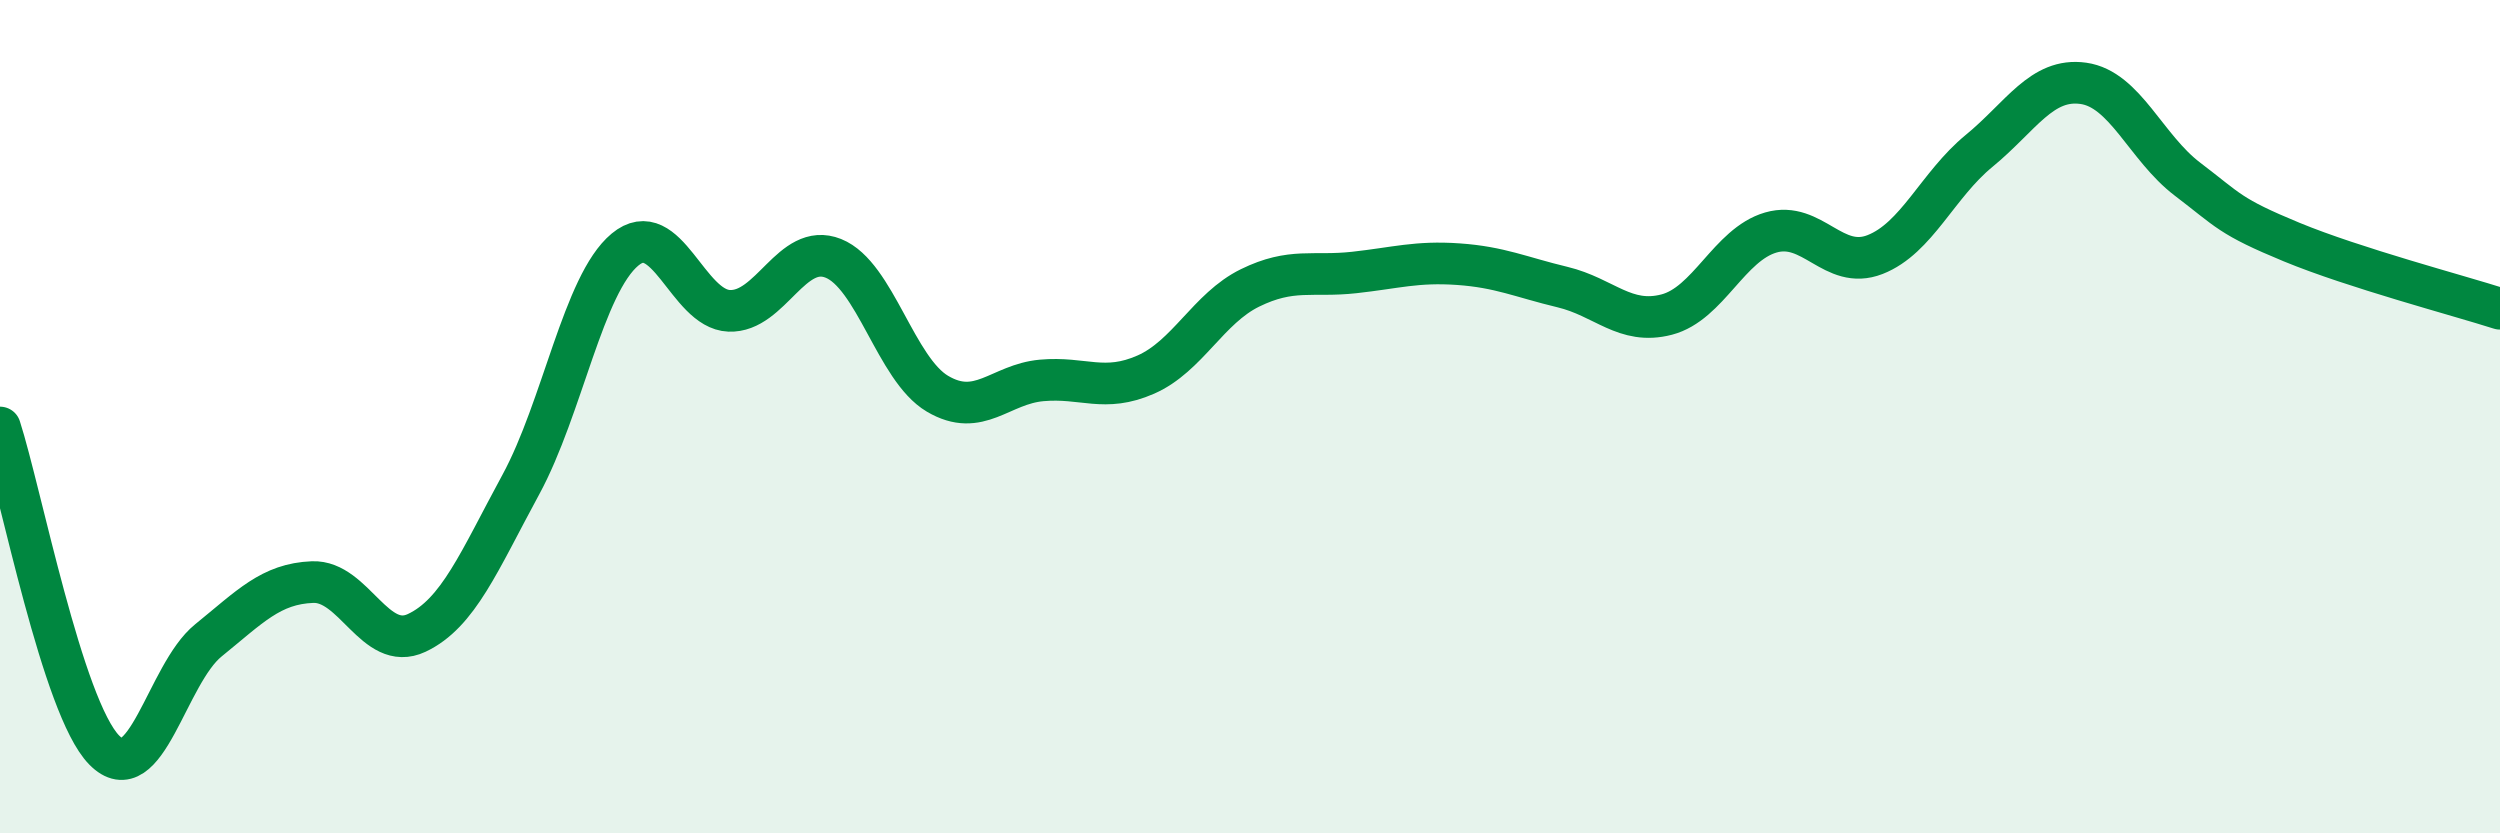
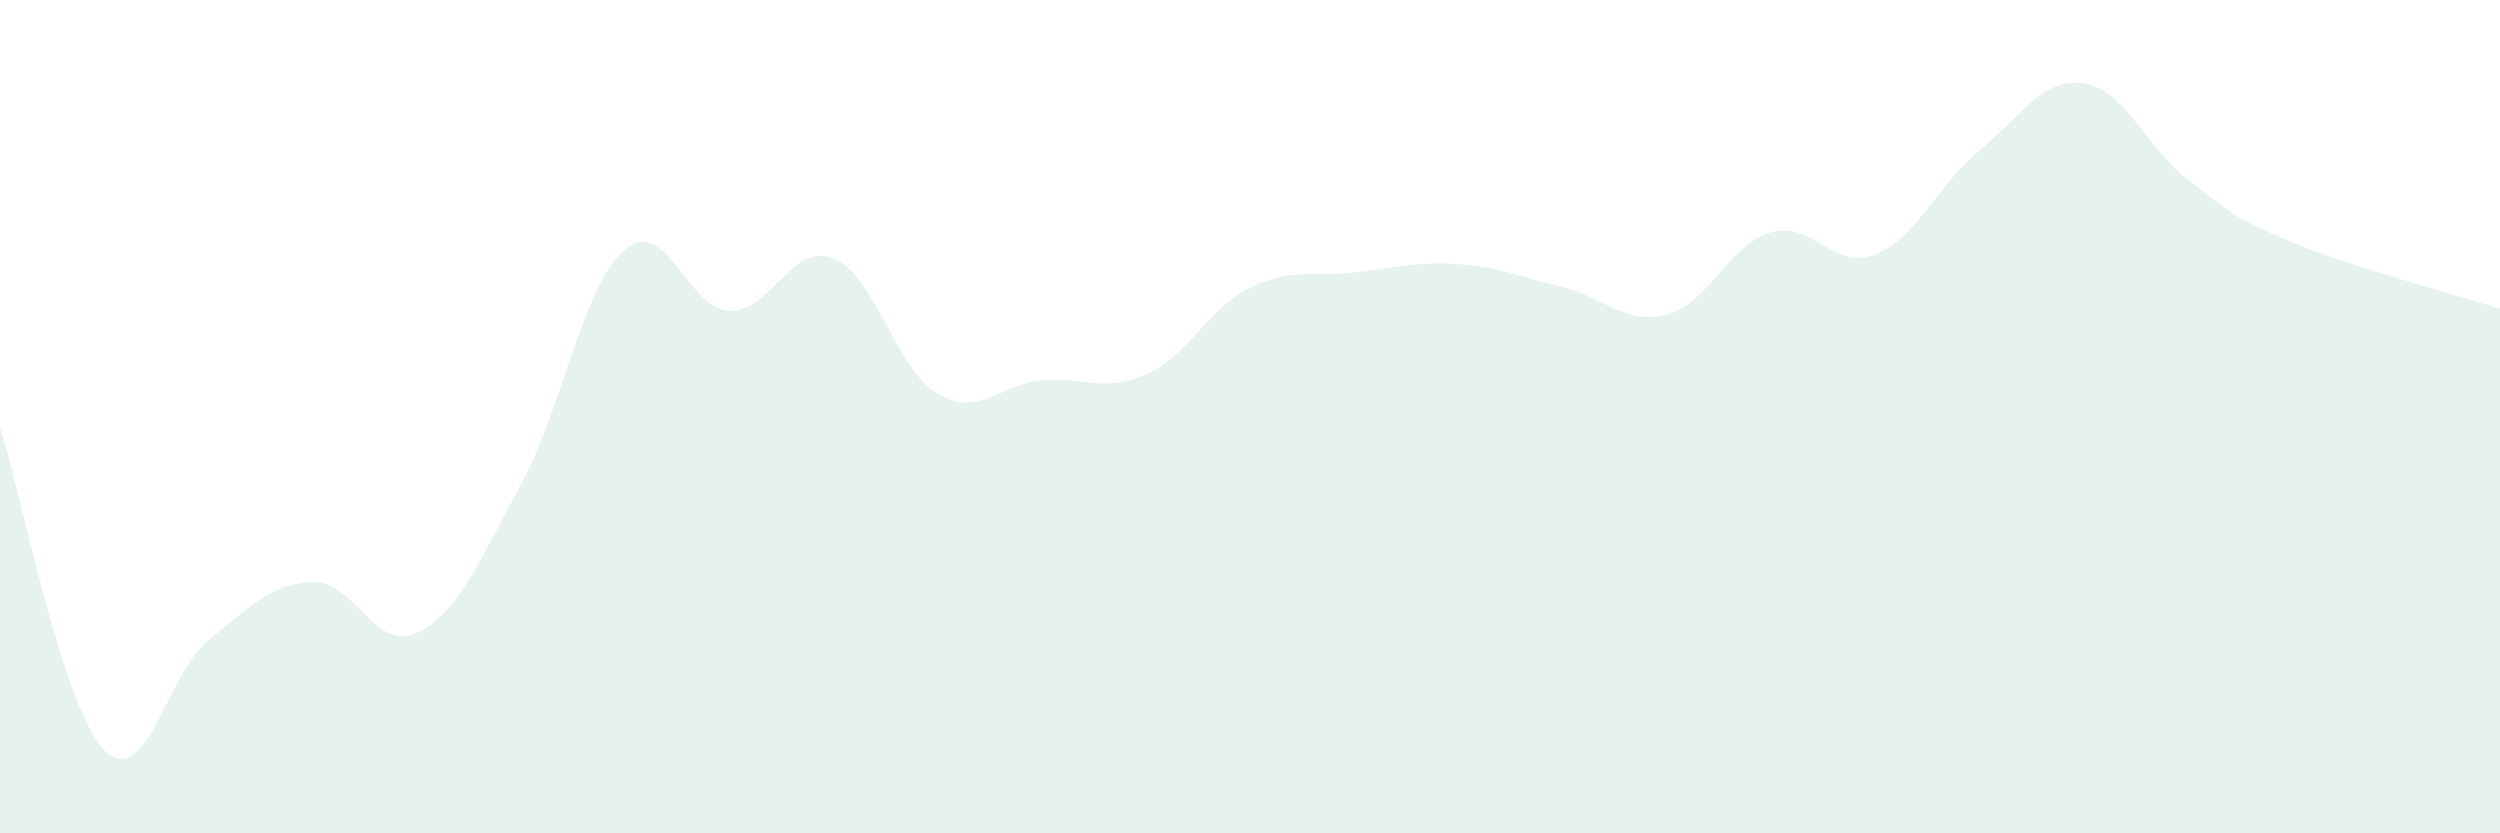
<svg xmlns="http://www.w3.org/2000/svg" width="60" height="20" viewBox="0 0 60 20">
  <path d="M 0,10.26 C 0.5,11.81 1.5,16.98 2.5,18 C 3.5,19.02 4,16.18 5,15.37 C 6,14.56 6.5,14.01 7.5,13.97 C 8.5,13.93 9,15.66 10,15.19 C 11,14.72 11.5,13.47 12.5,11.63 C 13.5,9.79 14,6.82 15,5.99 C 16,5.16 16.5,7.42 17.5,7.46 C 18.5,7.5 19,5.8 20,6.2 C 21,6.6 21.5,8.86 22.5,9.45 C 23.5,10.04 24,9.22 25,9.13 C 26,9.04 26.5,9.43 27.5,8.99 C 28.5,8.55 29,7.4 30,6.91 C 31,6.42 31.5,6.65 32.5,6.54 C 33.5,6.43 34,6.27 35,6.34 C 36,6.41 36.5,6.65 37.5,6.89 C 38.5,7.13 39,7.81 40,7.55 C 41,7.29 41.5,5.87 42.5,5.58 C 43.5,5.29 44,6.5 45,6.11 C 46,5.72 46.5,4.44 47.5,3.62 C 48.5,2.8 49,1.86 50,2 C 51,2.14 51.5,3.54 52.5,4.3 C 53.5,5.06 53.5,5.19 55,5.81 C 56.5,6.43 59,7.09 60,7.41L60 20L0 20Z" fill="#008740" opacity="0.1" stroke-linecap="round" stroke-linejoin="round" />
-   <path d="M 0,10.26 C 0.5,11.81 1.5,16.98 2.5,18 C 3.5,19.02 4,16.18 5,15.37 C 6,14.56 6.5,14.01 7.5,13.97 C 8.5,13.93 9,15.66 10,15.19 C 11,14.72 11.5,13.47 12.5,11.63 C 13.5,9.79 14,6.82 15,5.99 C 16,5.16 16.5,7.42 17.5,7.46 C 18.5,7.5 19,5.8 20,6.2 C 21,6.6 21.5,8.86 22.5,9.45 C 23.5,10.04 24,9.22 25,9.13 C 26,9.04 26.5,9.43 27.5,8.99 C 28.5,8.55 29,7.4 30,6.91 C 31,6.42 31.5,6.65 32.5,6.54 C 33.5,6.43 34,6.27 35,6.34 C 36,6.41 36.5,6.65 37.5,6.89 C 38.5,7.13 39,7.81 40,7.55 C 41,7.29 41.5,5.87 42.5,5.58 C 43.5,5.29 44,6.5 45,6.11 C 46,5.72 46.5,4.44 47.5,3.62 C 48.5,2.8 49,1.86 50,2 C 51,2.14 51.5,3.54 52.5,4.3 C 53.5,5.06 53.5,5.19 55,5.81 C 56.5,6.43 59,7.09 60,7.41" stroke="#008740" stroke-width="1" fill="none" stroke-linecap="round" stroke-linejoin="round" />
</svg>